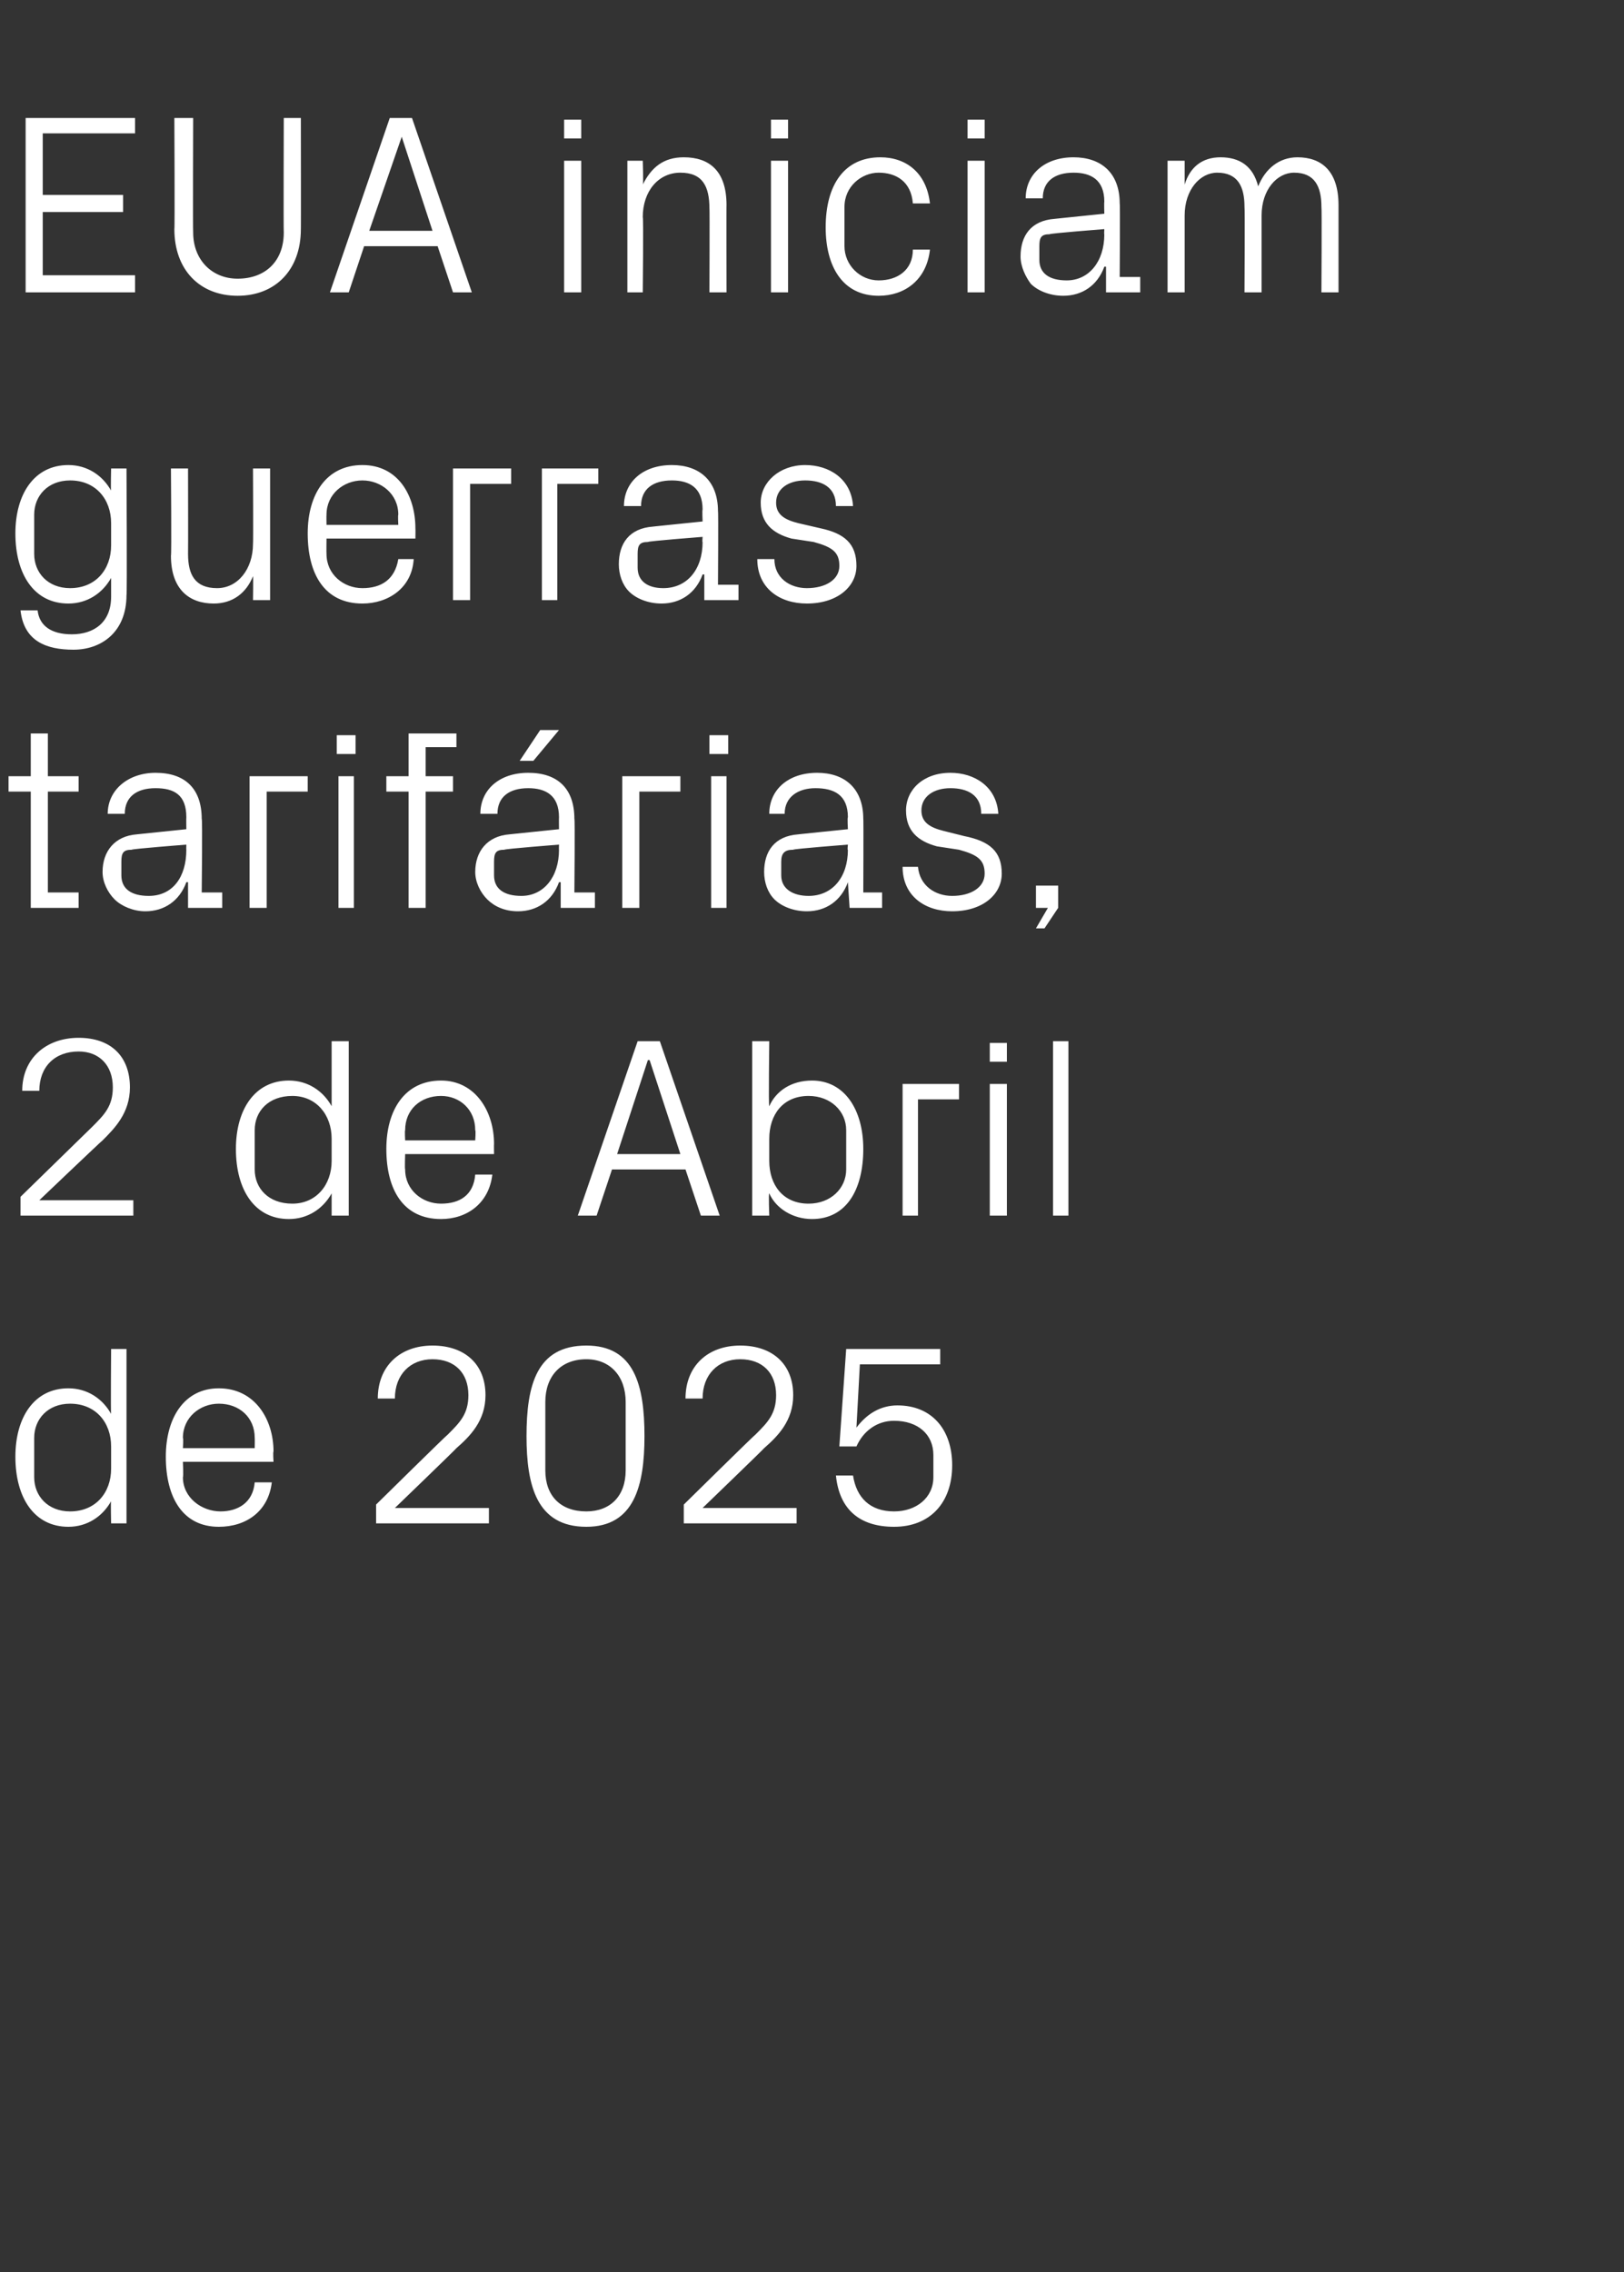
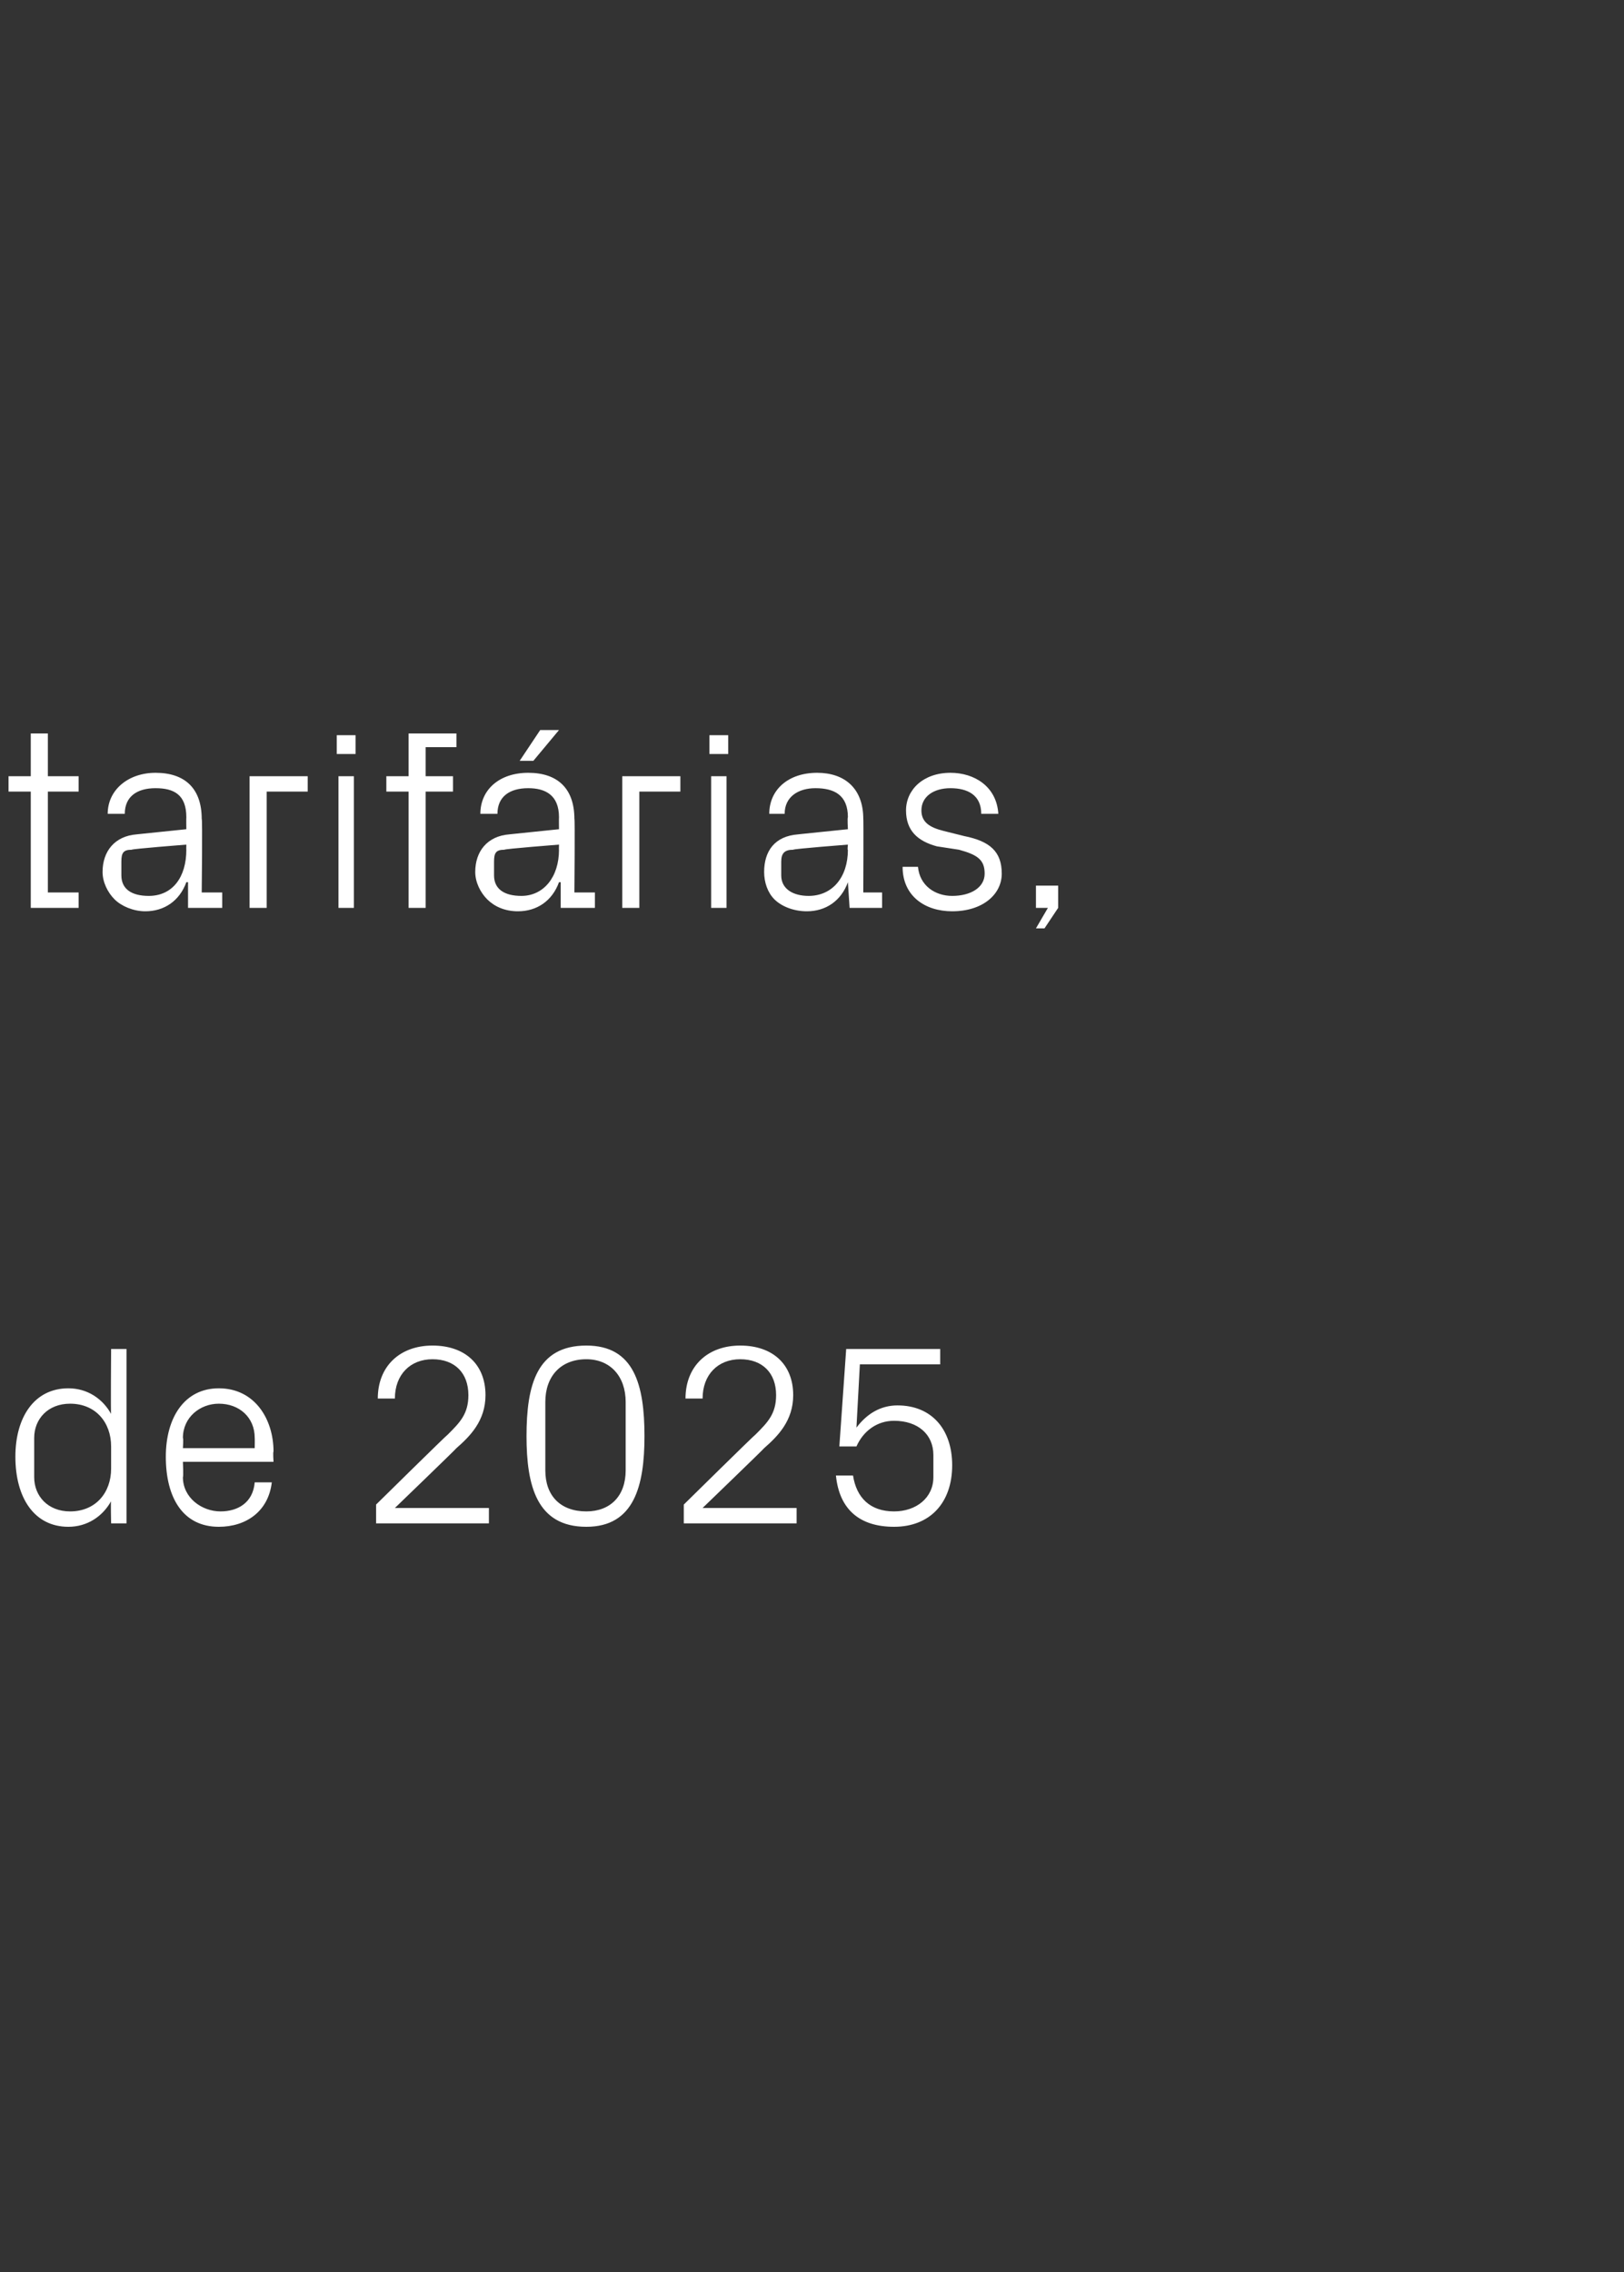
<svg xmlns="http://www.w3.org/2000/svg" version="1.1" width="95px" height="132.9px" viewBox="0 -5 95 132.9" style="top:-5px">
  <rect x="0" y="-5" width="95" height="132.9" fill="#333333" stroke="none" />
  <desc>EUA iniciam guerras tarif rias, 2 de Abril de 2025</desc>
  <defs />
  <g id="Polygon55409">
    <path d="M 6.5 79.6 C 6.5 78.2 5.6 77.1 4.1 77.1 C 2.8 77.1 2 78 2 79.1 C 2 79.1 2 81.4 2 81.4 C 2 82.5 2.8 83.4 4.1 83.4 C 5.6 83.4 6.5 82.3 6.5 80.9 C 6.5 80.9 6.5 79.6 6.5 79.6 Z M 6.5 84.1 C 6.5 84.1 6.47 82.76 6.5 82.8 C 6 83.7 5.1 84.3 4 84.3 C 2 84.3 0.9 82.6 0.9 80.2 C 0.9 77.9 2 76.2 4 76.2 C 5.1 76.2 6 76.8 6.5 77.7 C 6.47 77.74 6.5 73.9 6.5 73.9 L 7.4 73.9 L 7.4 84.1 L 6.5 84.1 Z M 14.9 79.1 C 14.9 77.9 14 77.1 12.8 77.1 C 11.7 77.1 10.7 77.9 10.7 79.1 C 10.74 79.13 10.7 79.7 10.7 79.7 L 14.9 79.7 C 14.9 79.7 14.91 79.13 14.9 79.1 Z M 15.9 81.7 C 15.7 83.4 14.4 84.3 12.8 84.3 C 10.7 84.3 9.7 82.6 9.7 80.2 C 9.7 77.9 10.8 76.2 12.8 76.2 C 14.9 76.2 16 78 16 79.9 C 15.96 79.91 16 80.5 16 80.5 L 10.7 80.5 C 10.7 80.5 10.74 81.37 10.7 81.4 C 10.7 82.6 11.8 83.4 12.9 83.4 C 13.9 83.4 14.8 82.9 14.9 81.7 C 14.9 81.7 15.9 81.7 15.9 81.7 Z M 23.1 83.2 L 28.6 83.2 L 28.6 84.1 L 22 84.1 L 22 83 C 22 83 26.16 78.9 26.2 78.9 C 26.9 78.2 27.4 77.7 27.4 76.6 C 27.4 75.3 26.6 74.5 25.3 74.5 C 24 74.5 23.1 75.4 23.1 76.8 C 23.1 76.8 22.1 76.8 22.1 76.8 C 22.1 74.9 23.4 73.7 25.3 73.7 C 27.2 73.7 28.4 74.8 28.4 76.6 C 28.4 78.1 27.5 79 26.7 79.7 C 26.73 79.7 23.1 83.2 23.1 83.2 L 23.1 83.2 Z M 34.3 84.3 C 31.4 84.3 30.8 81.9 30.8 79 C 30.8 76 31.4 73.7 34.3 73.7 C 37.1 73.7 37.7 76 37.7 79 C 37.7 81.9 37.1 84.3 34.3 84.3 Z M 36.6 77 C 36.6 75.5 35.7 74.5 34.3 74.5 C 32.8 74.5 31.9 75.5 31.9 77 C 31.9 77 31.9 81 31.9 81 C 31.9 82.5 32.8 83.4 34.3 83.4 C 35.7 83.4 36.6 82.5 36.6 81 C 36.6 81 36.6 77 36.6 77 Z M 41.1 83.2 L 46.6 83.2 L 46.6 84.1 L 40 84.1 L 40 83 C 40 83 44.16 78.9 44.2 78.9 C 44.9 78.2 45.4 77.7 45.4 76.6 C 45.4 75.3 44.6 74.5 43.3 74.5 C 42 74.5 41.1 75.4 41.1 76.8 C 41.1 76.8 40.1 76.8 40.1 76.8 C 40.1 74.9 41.4 73.7 43.3 73.7 C 45.2 73.7 46.4 74.8 46.4 76.6 C 46.4 78.1 45.5 79 44.7 79.7 C 44.73 79.7 41.1 83.2 41.1 83.2 L 41.1 83.2 Z M 49.1 79.6 L 49.5 73.9 L 55 73.9 L 55 74.8 L 50.3 74.8 C 50.3 74.8 50.1 78.48 50.1 78.5 C 50.7 77.7 51.5 77.2 52.5 77.2 C 54.5 77.2 55.7 78.6 55.7 80.7 C 55.7 82.9 54.4 84.3 52.3 84.3 C 50.3 84.3 49.1 83.3 48.9 81.3 C 48.9 81.3 49.9 81.3 49.9 81.3 C 50.1 82.6 50.9 83.4 52.3 83.4 C 53.6 83.4 54.6 82.6 54.6 81.4 C 54.6 81.4 54.6 80.1 54.6 80.1 C 54.6 78.9 53.7 78.1 52.3 78.1 C 51.3 78.1 50.5 78.7 50.1 79.6 C 50.09 79.6 49.1 79.6 49.1 79.6 Z " stroke="none" fill="#fff" />
  </g>
  <g id="Polygon55408">
-     <path d="M 2.3 65.2 L 7.8 65.2 L 7.8 66.1 L 1.2 66.1 L 1.2 65 C 1.2 65 5.4 60.9 5.4 60.9 C 6.1 60.2 6.6 59.7 6.6 58.6 C 6.6 57.3 5.8 56.5 4.6 56.5 C 3.2 56.5 2.3 57.4 2.3 58.8 C 2.3 58.8 1.3 58.8 1.3 58.8 C 1.3 56.9 2.7 55.7 4.6 55.7 C 6.5 55.7 7.6 56.8 7.6 58.6 C 7.6 60.1 6.7 61 6 61.7 C 5.97 61.7 2.3 65.2 2.3 65.2 L 2.3 65.2 Z M 19.4 61.6 C 19.4 60.2 18.5 59.1 17.1 59.1 C 15.7 59.1 14.9 60 14.9 61.1 C 14.9 61.1 14.9 63.4 14.9 63.4 C 14.9 64.5 15.7 65.4 17.1 65.4 C 18.5 65.4 19.4 64.3 19.4 62.9 C 19.4 62.9 19.4 61.6 19.4 61.6 Z M 19.4 66.1 C 19.4 66.1 19.4 64.76 19.4 64.8 C 18.9 65.7 18 66.3 16.9 66.3 C 14.9 66.3 13.8 64.6 13.8 62.2 C 13.8 59.9 14.9 58.2 16.9 58.2 C 18 58.2 18.9 58.8 19.4 59.7 C 19.4 59.74 19.4 55.9 19.4 55.9 L 20.4 55.9 L 20.4 66.1 L 19.4 66.1 Z M 27.8 61.1 C 27.8 59.9 26.9 59.1 25.8 59.1 C 24.6 59.1 23.7 59.9 23.7 61.1 C 23.67 61.13 23.7 61.7 23.7 61.7 L 27.8 61.7 C 27.8 61.7 27.84 61.13 27.8 61.1 Z M 28.8 63.7 C 28.6 65.4 27.3 66.3 25.8 66.3 C 23.6 66.3 22.6 64.6 22.6 62.2 C 22.6 59.9 23.7 58.2 25.8 58.2 C 27.8 58.2 28.9 60 28.9 61.9 C 28.89 61.91 28.9 62.5 28.9 62.5 L 23.7 62.5 C 23.7 62.5 23.67 63.37 23.7 63.4 C 23.7 64.6 24.7 65.4 25.8 65.4 C 26.9 65.4 27.7 64.9 27.8 63.7 C 27.8 63.7 28.8 63.7 28.8 63.7 Z M 40.1 63.4 L 35.8 63.4 L 34.9 66.1 L 33.8 66.1 L 37.3 55.9 L 38.6 55.9 L 42.1 66.1 L 41 66.1 L 40.1 63.4 Z M 37.9 57 L 36.1 62.5 L 39.8 62.5 L 38 57 L 37.9 57 Z M 45 62.9 C 45 64.3 45.8 65.4 47.3 65.4 C 48.6 65.4 49.5 64.5 49.5 63.4 C 49.5 63.4 49.5 61.1 49.5 61.1 C 49.5 60 48.6 59.1 47.3 59.1 C 45.8 59.1 45 60.2 45 61.6 C 45 61.6 45 62.9 45 62.9 Z M 44 66.1 L 44 55.9 L 45 55.9 C 45 55.9 44.95 59.74 45 59.7 C 45.4 58.8 46.3 58.2 47.5 58.2 C 49.4 58.2 50.5 59.9 50.5 62.2 C 50.5 64.6 49.5 66.3 47.5 66.3 C 46.4 66.3 45.4 65.7 45 64.8 C 44.95 64.76 45 66.1 45 66.1 L 44 66.1 Z M 52.8 58.4 L 56.1 58.4 L 56.1 59.3 L 53.7 59.3 L 53.7 66.1 L 52.8 66.1 L 52.8 58.4 Z M 57.9 66.1 L 57.9 58.4 L 58.9 58.4 L 58.9 66.1 L 57.9 66.1 Z M 58.9 57.1 L 57.9 57.1 L 57.9 56 L 58.9 56 L 58.9 57.1 Z M 61.6 66.1 L 61.6 55.9 L 62.5 55.9 L 62.5 66.1 L 61.6 66.1 Z " stroke="none" fill="#fff" />
-   </g>
+     </g>
  <g id="Polygon55407">
    <path d="M 2.8 47.2 L 4.6 47.2 L 4.6 48.1 L 1.8 48.1 L 1.8 41.3 L 0.5 41.3 L 0.5 40.4 L 1.8 40.4 L 1.8 37.9 L 2.8 37.9 L 2.8 40.4 L 4.6 40.4 L 4.6 41.3 L 2.8 41.3 L 2.8 47.2 Z M 10.9 42.8 C 10.9 41.5 10.2 41.1 9.1 41.1 C 8 41.1 7.3 41.6 7.3 42.6 C 7.3 42.6 6.3 42.6 6.3 42.6 C 6.3 41.2 7.5 40.2 9.1 40.2 C 10.8 40.2 11.8 41.1 11.8 42.9 C 11.85 42.85 11.8 47.2 11.8 47.2 L 13 47.2 L 13 48.1 L 11 48.1 L 11 46.6 C 11 46.6 10.94 46.59 10.9 46.6 C 10.5 47.7 9.6 48.3 8.5 48.3 C 7.8 48.3 7.1 48 6.7 47.6 C 6.3 47.2 6 46.6 6 46 C 6 44.8 6.7 43.9 8 43.8 C 7.99 43.8 10.9 43.5 10.9 43.5 C 10.9 43.5 10.89 42.82 10.9 42.8 Z M 7.7 44.7 C 7.2 44.7 7.1 44.9 7.1 45.4 C 7.1 45.4 7.1 46.2 7.1 46.2 C 7.1 47 7.7 47.4 8.7 47.4 C 10.1 47.4 10.9 46.3 10.9 44.7 C 10.89 44.75 10.9 44.4 10.9 44.4 C 10.9 44.4 7.71 44.65 7.7 44.7 Z M 14.6 40.4 L 18 40.4 L 18 41.3 L 15.6 41.3 L 15.6 48.1 L 14.6 48.1 L 14.6 40.4 Z M 19.8 48.1 L 19.8 40.4 L 20.7 40.4 L 20.7 48.1 L 19.8 48.1 Z M 20.8 39.1 L 19.7 39.1 L 19.7 38 L 20.8 38 L 20.8 39.1 Z M 24.9 40.4 L 26.5 40.4 L 26.5 41.3 L 24.9 41.3 L 24.9 48.1 L 23.9 48.1 L 23.9 41.3 L 22.6 41.3 L 22.6 40.4 L 23.9 40.4 L 23.9 37.9 L 26.7 37.9 L 26.7 38.7 L 24.9 38.7 L 24.9 40.4 Z M 32.7 42.8 C 32.7 41.5 31.9 41.1 30.9 41.1 C 29.8 41.1 29.1 41.6 29.1 42.6 C 29.1 42.6 28.1 42.6 28.1 42.6 C 28.1 41.2 29.2 40.2 30.9 40.2 C 32.6 40.2 33.6 41.1 33.6 42.9 C 33.64 42.85 33.6 47.2 33.6 47.2 L 34.8 47.2 L 34.8 48.1 L 32.8 48.1 L 32.8 46.6 C 32.8 46.6 32.73 46.59 32.7 46.6 C 32.3 47.7 31.4 48.3 30.3 48.3 C 29.5 48.3 28.9 48 28.5 47.6 C 28.1 47.2 27.8 46.6 27.8 46 C 27.8 44.8 28.5 43.9 29.8 43.8 C 29.79 43.8 32.7 43.5 32.7 43.5 C 32.7 43.5 32.69 42.82 32.7 42.8 Z M 29.5 44.7 C 29 44.7 28.9 44.9 28.9 45.4 C 28.9 45.4 28.9 46.2 28.9 46.2 C 28.9 47 29.5 47.4 30.5 47.4 C 31.8 47.4 32.7 46.3 32.7 44.7 C 32.69 44.75 32.7 44.4 32.7 44.4 C 32.7 44.4 29.5 44.65 29.5 44.7 Z M 31.6 37.7 L 32.7 37.7 L 31.2 39.5 L 30.4 39.5 L 31.6 37.7 Z M 36.4 40.4 L 39.8 40.4 L 39.8 41.3 L 37.4 41.3 L 37.4 48.1 L 36.4 48.1 L 36.4 40.4 Z M 41.6 48.1 L 41.6 40.4 L 42.5 40.4 L 42.5 48.1 L 41.6 48.1 Z M 42.6 39.1 L 41.5 39.1 L 41.5 38 L 42.6 38 L 42.6 39.1 Z M 49.6 42.8 C 49.6 41.5 48.8 41.1 47.7 41.1 C 46.7 41.1 45.9 41.6 45.9 42.6 C 45.9 42.6 45 42.6 45 42.6 C 45 41.2 46.1 40.2 47.8 40.2 C 49.4 40.2 50.5 41.1 50.5 42.9 C 50.52 42.85 50.5 47.2 50.5 47.2 L 51.6 47.2 L 51.6 48.1 L 49.7 48.1 L 49.6 46.6 C 49.6 46.6 49.6 46.59 49.6 46.6 C 49.2 47.7 48.3 48.3 47.2 48.3 C 46.4 48.3 45.7 48 45.3 47.6 C 44.9 47.2 44.7 46.6 44.7 46 C 44.7 44.8 45.3 43.9 46.7 43.8 C 46.66 43.8 49.6 43.5 49.6 43.5 C 49.6 43.5 49.56 42.82 49.6 42.8 Z M 46.4 44.7 C 45.9 44.7 45.7 44.9 45.7 45.4 C 45.7 45.4 45.7 46.2 45.7 46.2 C 45.7 47 46.4 47.4 47.3 47.4 C 48.7 47.4 49.6 46.3 49.6 44.7 C 49.56 44.75 49.6 44.4 49.6 44.4 C 49.6 44.4 46.38 44.65 46.4 44.7 Z M 56.4 43.9 C 57.9 44.2 58.6 44.8 58.6 46.1 C 58.6 47.3 57.5 48.3 55.7 48.3 C 54.1 48.3 52.8 47.4 52.8 45.7 C 52.8 45.7 53.7 45.7 53.7 45.7 C 53.8 46.8 54.7 47.4 55.7 47.4 C 56.8 47.4 57.6 46.9 57.6 46.1 C 57.6 45.3 57.2 45 56.1 44.7 C 56.1 44.7 54.8 44.5 54.8 44.5 C 53.7 44.2 53 43.6 53 42.4 C 53 41.2 54 40.2 55.6 40.2 C 57 40.2 58.3 41 58.4 42.6 C 58.4 42.6 57.4 42.6 57.4 42.6 C 57.4 41.5 56.6 41.1 55.6 41.1 C 54.6 41.1 53.9 41.6 53.9 42.4 C 53.9 43.1 54.4 43.4 55.2 43.6 C 55.2 43.6 56.4 43.9 56.4 43.9 Z M 61.9 48.1 L 61.1 49.3 L 60.6 49.3 L 61.3 48.1 L 60.6 48.1 L 60.6 46.8 L 61.9 46.8 L 61.9 48.1 Z " stroke="none" fill="#fff" />
  </g>
  <g id="Polygon55406">
-     <path d="M 7.4 29.8 C 7.4 32 5.9 33 4.3 33 C 2.7 33 1.4 32.5 1.2 30.7 C 1.2 30.7 2.2 30.7 2.2 30.7 C 2.3 31.6 3 32.1 4.2 32.1 C 5.5 32.1 6.5 31.4 6.5 29.9 C 6.5 29.9 6.5 28.8 6.5 28.8 C 6 29.7 5.1 30.3 4 30.3 C 2 30.3 0.9 28.6 0.9 26.2 C 0.9 23.9 2 22.2 4 22.2 C 5.1 22.2 6 22.8 6.5 23.7 C 6.47 23.74 6.5 22.4 6.5 22.4 L 7.4 22.4 C 7.4 22.4 7.44 29.85 7.4 29.8 Z M 6.5 25.6 C 6.5 24.2 5.6 23.1 4.1 23.1 C 2.8 23.1 2 24 2 25.1 C 2 25.1 2 27.4 2 27.4 C 2 28.5 2.8 29.4 4.1 29.4 C 5.6 29.4 6.5 28.3 6.5 26.9 C 6.5 26.9 6.5 25.6 6.5 25.6 Z M 11 27.4 C 11 28.6 11.4 29.4 12.7 29.4 C 13.9 29.4 14.8 28.3 14.8 26.8 C 14.82 26.82 14.8 22.4 14.8 22.4 L 15.8 22.4 L 15.8 30.1 L 14.8 30.1 C 14.8 30.1 14.82 28.74 14.8 28.7 C 14.4 29.7 13.6 30.3 12.5 30.3 C 11.1 30.3 10 29.5 10 27.5 C 10.04 27.53 10 22.4 10 22.4 L 11 22.4 C 11 22.4 11.01 27.36 11 27.4 Z M 23.3 25.1 C 23.3 23.9 22.3 23.1 21.2 23.1 C 20.1 23.1 19.1 23.9 19.1 25.1 C 19.09 25.13 19.1 25.7 19.1 25.7 L 23.3 25.7 C 23.3 25.7 23.27 25.13 23.3 25.1 Z M 24.2 27.7 C 24.1 29.4 22.7 30.3 21.2 30.3 C 19 30.3 18 28.6 18 26.2 C 18 23.9 19.1 22.2 21.2 22.2 C 23.3 22.2 24.3 24 24.3 25.9 C 24.31 25.91 24.3 26.5 24.3 26.5 L 19.1 26.5 C 19.1 26.5 19.09 27.37 19.1 27.4 C 19.1 28.6 20.1 29.4 21.2 29.4 C 22.3 29.4 23.1 28.9 23.3 27.7 C 23.3 27.7 24.2 27.7 24.2 27.7 Z M 26.5 22.4 L 29.9 22.4 L 29.9 23.3 L 27.5 23.3 L 27.5 30.1 L 26.5 30.1 L 26.5 22.4 Z M 31.7 22.4 L 35 22.4 L 35 23.3 L 32.6 23.3 L 32.6 30.1 L 31.7 30.1 L 31.7 22.4 Z M 41.1 24.8 C 41.1 23.5 40.3 23.1 39.3 23.1 C 38.2 23.1 37.5 23.6 37.5 24.6 C 37.5 24.6 36.5 24.6 36.5 24.6 C 36.5 23.2 37.6 22.2 39.3 22.2 C 40.9 22.2 42 23.1 42 24.9 C 42.03 24.85 42 29.2 42 29.2 L 43.2 29.2 L 43.2 30.1 L 41.2 30.1 L 41.2 28.6 C 41.2 28.6 41.12 28.59 41.1 28.6 C 40.7 29.7 39.8 30.3 38.7 30.3 C 37.9 30.3 37.2 30 36.8 29.6 C 36.4 29.2 36.2 28.6 36.2 28 C 36.2 26.8 36.8 25.9 38.2 25.8 C 38.17 25.8 41.1 25.5 41.1 25.5 C 41.1 25.5 41.07 24.82 41.1 24.8 Z M 37.9 26.7 C 37.4 26.7 37.3 26.9 37.3 27.4 C 37.3 27.4 37.3 28.2 37.3 28.2 C 37.3 29 37.9 29.4 38.8 29.4 C 40.2 29.4 41.1 28.3 41.1 26.7 C 41.07 26.75 41.1 26.4 41.1 26.4 C 41.1 26.4 37.89 26.65 37.9 26.7 Z M 48 25.9 C 49.4 26.2 50.1 26.8 50.1 28.1 C 50.1 29.3 49 30.3 47.2 30.3 C 45.6 30.3 44.3 29.4 44.3 27.7 C 44.3 27.7 45.3 27.7 45.3 27.7 C 45.3 28.8 46.2 29.4 47.2 29.4 C 48.3 29.4 49.1 28.9 49.1 28.1 C 49.1 27.3 48.7 27 47.6 26.7 C 47.6 26.7 46.3 26.5 46.3 26.5 C 45.2 26.2 44.5 25.6 44.5 24.4 C 44.5 23.2 45.6 22.2 47.1 22.2 C 48.5 22.2 49.8 23 49.9 24.6 C 49.9 24.6 48.9 24.6 48.9 24.6 C 48.9 23.5 48.1 23.1 47.1 23.1 C 46.1 23.1 45.4 23.6 45.4 24.4 C 45.4 25.1 45.9 25.4 46.7 25.6 C 46.7 25.6 48 25.9 48 25.9 Z " stroke="none" fill="#fff" />
-   </g>
+     </g>
  <g id="Polygon55405">
-     <path d="M 1.5 1.9 L 7.9 1.9 L 7.9 2.8 L 2.5 2.8 L 2.5 6.4 L 7.2 6.4 L 7.2 7.4 L 2.5 7.4 L 2.5 11.1 L 7.9 11.1 L 7.9 12.1 L 1.5 12.1 L 1.5 1.9 Z M 16.6 1.9 L 17.6 1.9 C 17.6 1.9 17.61 8.45 17.6 8.4 C 17.6 10.8 16.1 12.3 13.9 12.3 C 11.7 12.3 10.2 10.8 10.2 8.4 C 10.23 8.45 10.2 1.9 10.2 1.9 L 11.3 1.9 C 11.3 1.9 11.28 8.55 11.3 8.6 C 11.3 10.2 12.4 11.3 13.9 11.3 C 15.5 11.3 16.6 10.3 16.6 8.6 C 16.58 8.55 16.6 1.9 16.6 1.9 Z M 25.6 9.4 L 21.3 9.4 L 20.4 12.1 L 19.3 12.1 L 22.8 1.9 L 24.1 1.9 L 27.6 12.1 L 26.5 12.1 L 25.6 9.4 Z M 23.5 3 L 21.6 8.5 L 25.3 8.5 L 23.5 3 L 23.5 3 Z M 33 12.1 L 33 4.4 L 34 4.4 L 34 12.1 L 33 12.1 Z M 34 3.1 L 33 3.1 L 33 2 L 34 2 L 34 3.1 Z M 41.5 7.2 C 41.5 5.9 41.1 5.1 39.8 5.1 C 38.5 5.1 37.6 6.2 37.6 7.7 C 37.65 7.68 37.6 12.1 37.6 12.1 L 36.7 12.1 L 36.7 4.4 L 37.6 4.4 C 37.6 4.4 37.65 5.76 37.6 5.8 C 38.1 4.8 38.8 4.2 40 4.2 C 41.5 4.2 42.5 5 42.5 7 C 42.49 6.97 42.5 12.1 42.5 12.1 L 41.5 12.1 C 41.5 12.1 41.52 7.15 41.5 7.2 Z M 45.1 12.1 L 45.1 4.4 L 46.1 4.4 L 46.1 12.1 L 45.1 12.1 Z M 46.1 3.1 L 45.1 3.1 L 45.1 2 L 46.1 2 L 46.1 3.1 Z M 53.4 6.9 C 53.3 5.6 52.4 5.1 51.4 5.1 C 50.4 5.1 49.4 5.9 49.4 7.1 C 49.4 7.1 49.4 9.4 49.4 9.4 C 49.4 10.5 50.3 11.4 51.4 11.4 C 52.5 11.4 53.4 10.8 53.4 9.6 C 53.4 9.6 54.4 9.6 54.4 9.6 C 54.2 11.4 52.9 12.3 51.4 12.3 C 49.3 12.3 48.3 10.6 48.3 8.3 C 48.3 5.8 49.4 4.2 51.5 4.2 C 53 4.2 54.2 5.1 54.4 6.9 C 54.4 6.9 53.4 6.9 53.4 6.9 Z M 56.6 12.1 L 56.6 4.4 L 57.6 4.4 L 57.6 12.1 L 56.6 12.1 Z M 57.6 3.1 L 56.6 3.1 L 56.6 2 L 57.6 2 L 57.6 3.1 Z M 64.6 6.8 C 64.6 5.5 63.8 5.1 62.8 5.1 C 61.7 5.1 61 5.6 61 6.6 C 61 6.6 60 6.6 60 6.6 C 60 5.2 61.1 4.2 62.8 4.2 C 64.4 4.2 65.5 5.1 65.5 6.9 C 65.53 6.85 65.5 11.2 65.5 11.2 L 66.7 11.2 L 66.7 12.1 L 64.7 12.1 L 64.7 10.6 C 64.7 10.6 64.62 10.59 64.6 10.6 C 64.2 11.7 63.3 12.3 62.2 12.3 C 61.4 12.3 60.7 12 60.3 11.6 C 60 11.2 59.7 10.6 59.7 10 C 59.7 8.8 60.3 7.9 61.7 7.8 C 61.68 7.8 64.6 7.5 64.6 7.5 C 64.6 7.5 64.58 6.82 64.6 6.8 Z M 61.4 8.7 C 60.9 8.7 60.8 8.9 60.8 9.4 C 60.8 9.4 60.8 10.2 60.8 10.2 C 60.8 11 61.4 11.4 62.4 11.4 C 63.7 11.4 64.6 10.3 64.6 8.7 C 64.58 8.75 64.6 8.4 64.6 8.4 C 64.6 8.4 61.39 8.65 61.4 8.7 Z M 68.3 4.4 L 69.3 4.4 C 69.3 4.4 69.3 5.76 69.3 5.8 C 69.6 4.8 70.3 4.2 71.4 4.2 C 72.5 4.2 73.3 4.7 73.6 5.9 C 74 4.9 74.8 4.2 75.9 4.2 C 77.3 4.2 78.3 5 78.3 7 C 78.3 6.97 78.3 12.1 78.3 12.1 L 77.3 12.1 C 77.3 12.1 77.33 7.11 77.3 7.1 C 77.3 5.9 76.9 5.1 75.7 5.1 C 74.7 5.1 73.8 6.1 73.8 7.6 C 73.8 7.65 73.8 12.1 73.8 12.1 L 72.8 12.1 C 72.8 12.1 72.83 7.11 72.8 7.1 C 72.8 5.9 72.4 5.1 71.2 5.1 C 70.2 5.1 69.3 6.1 69.3 7.6 C 69.3 7.65 69.3 12.1 69.3 12.1 L 68.3 12.1 L 68.3 4.4 Z " stroke="none" fill="#fff" />
-   </g>
+     </g>
</svg>